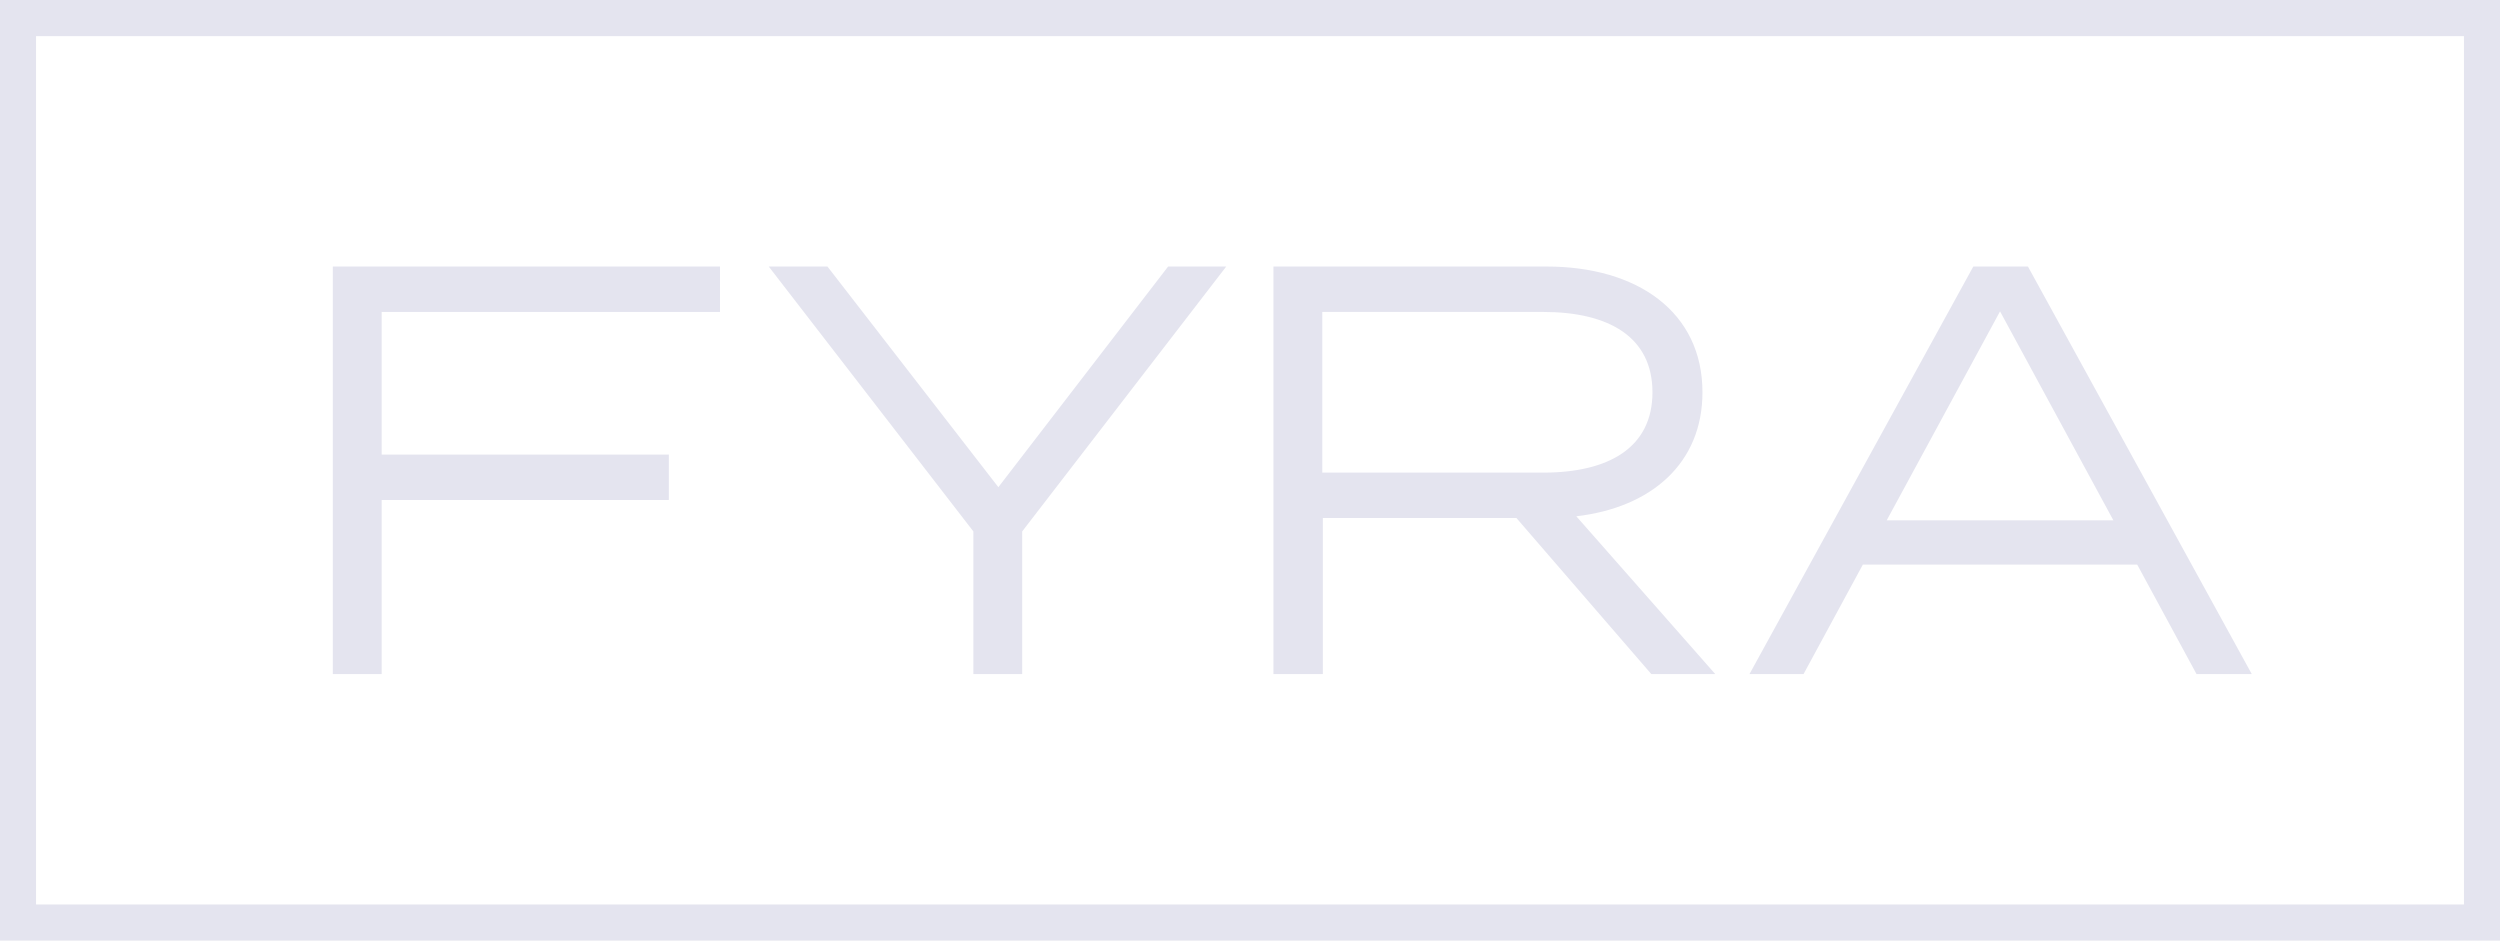
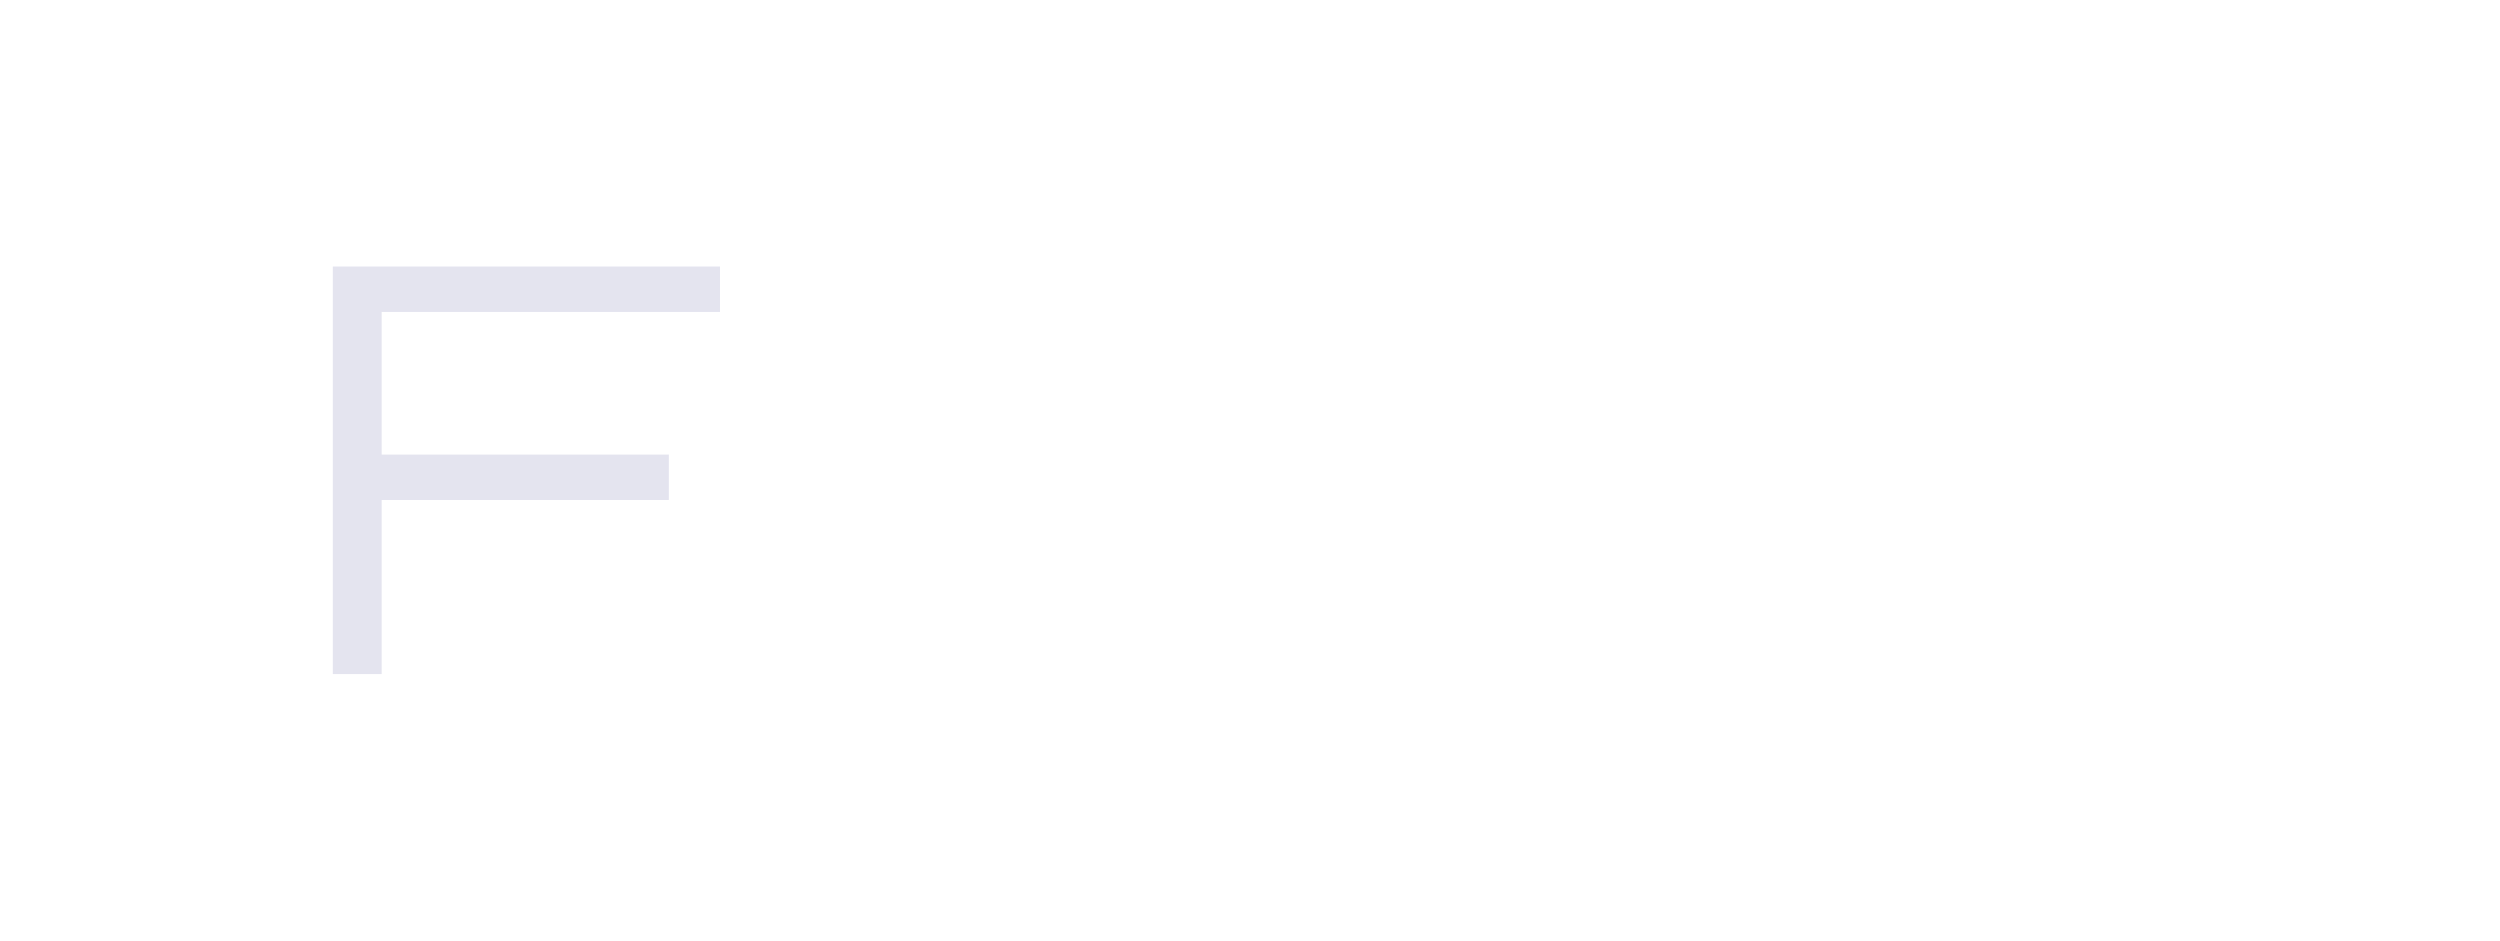
<svg xmlns="http://www.w3.org/2000/svg" width="202px" height="76px" viewBox="0 0 202 76" version="1.1">
  <title>Group 9</title>
  <g id="temp" stroke="none" stroke-width="1" fill="none" fill-rule="evenodd">
    <g id="fyra-site-1-copy" transform="translate(-599, -247)" fill="#E4E4EF">
      <g id="Group" transform="translate(511, 247)">
        <g id="Group-9" transform="translate(88, 0)">
-           <path d="M0,76 L202,76 L202,0 L0,0 L0,76 Z M2.913,73.082 L199.087,73.082 L199.087,2.917 L2.913,2.917 L2.913,73.082 Z" id="Fill-1" />
          <polygon id="Fill-2" points="30.838 25.205 30.838 36.73 54.042 36.73 54.042 40.399 30.838 40.399 30.838 54.464 26.892 54.464 26.892 21.536 58.176 21.536 58.176 25.205" />
-           <polygon id="Fill-3" points="66.858 21.536 80.667 39.364 94.383 21.536 99.08 21.536 82.593 42.939 82.593 54.464 78.648 54.464 78.648 42.939 62.114 21.536" />
          <g id="Group-8" transform="translate(102.894, 21.536)">
-             <path d="M21.794,16.652 C27.102,16.652 30.625,14.629 30.625,10.161 C30.625,5.692 27.102,3.669 21.794,3.669 L3.946,3.669 L3.946,16.652 L21.794,16.652 Z M30.531,32.928 L19.634,20.321 L3.992,20.321 L3.992,32.928 L0,32.928 L0,0 L22.076,0 C29.404,0 34.665,3.669 34.665,10.161 C34.665,15.899 30.531,19.475 24.472,20.18 L35.698,32.928 L30.531,32.928 Z" id="Fill-4" />
-             <path d="M67.869,20.509 L58.709,3.622 L49.55,20.509 L67.869,20.509 Z M69.794,24.085 L47.624,24.085 L42.833,32.928 L38.465,32.928 L56.549,0 L60.964,0 L79.048,32.928 L74.585,32.928 L69.794,24.085 Z" id="Fill-6" />
-           </g>
+             </g>
        </g>
      </g>
    </g>
  </g>
</svg>